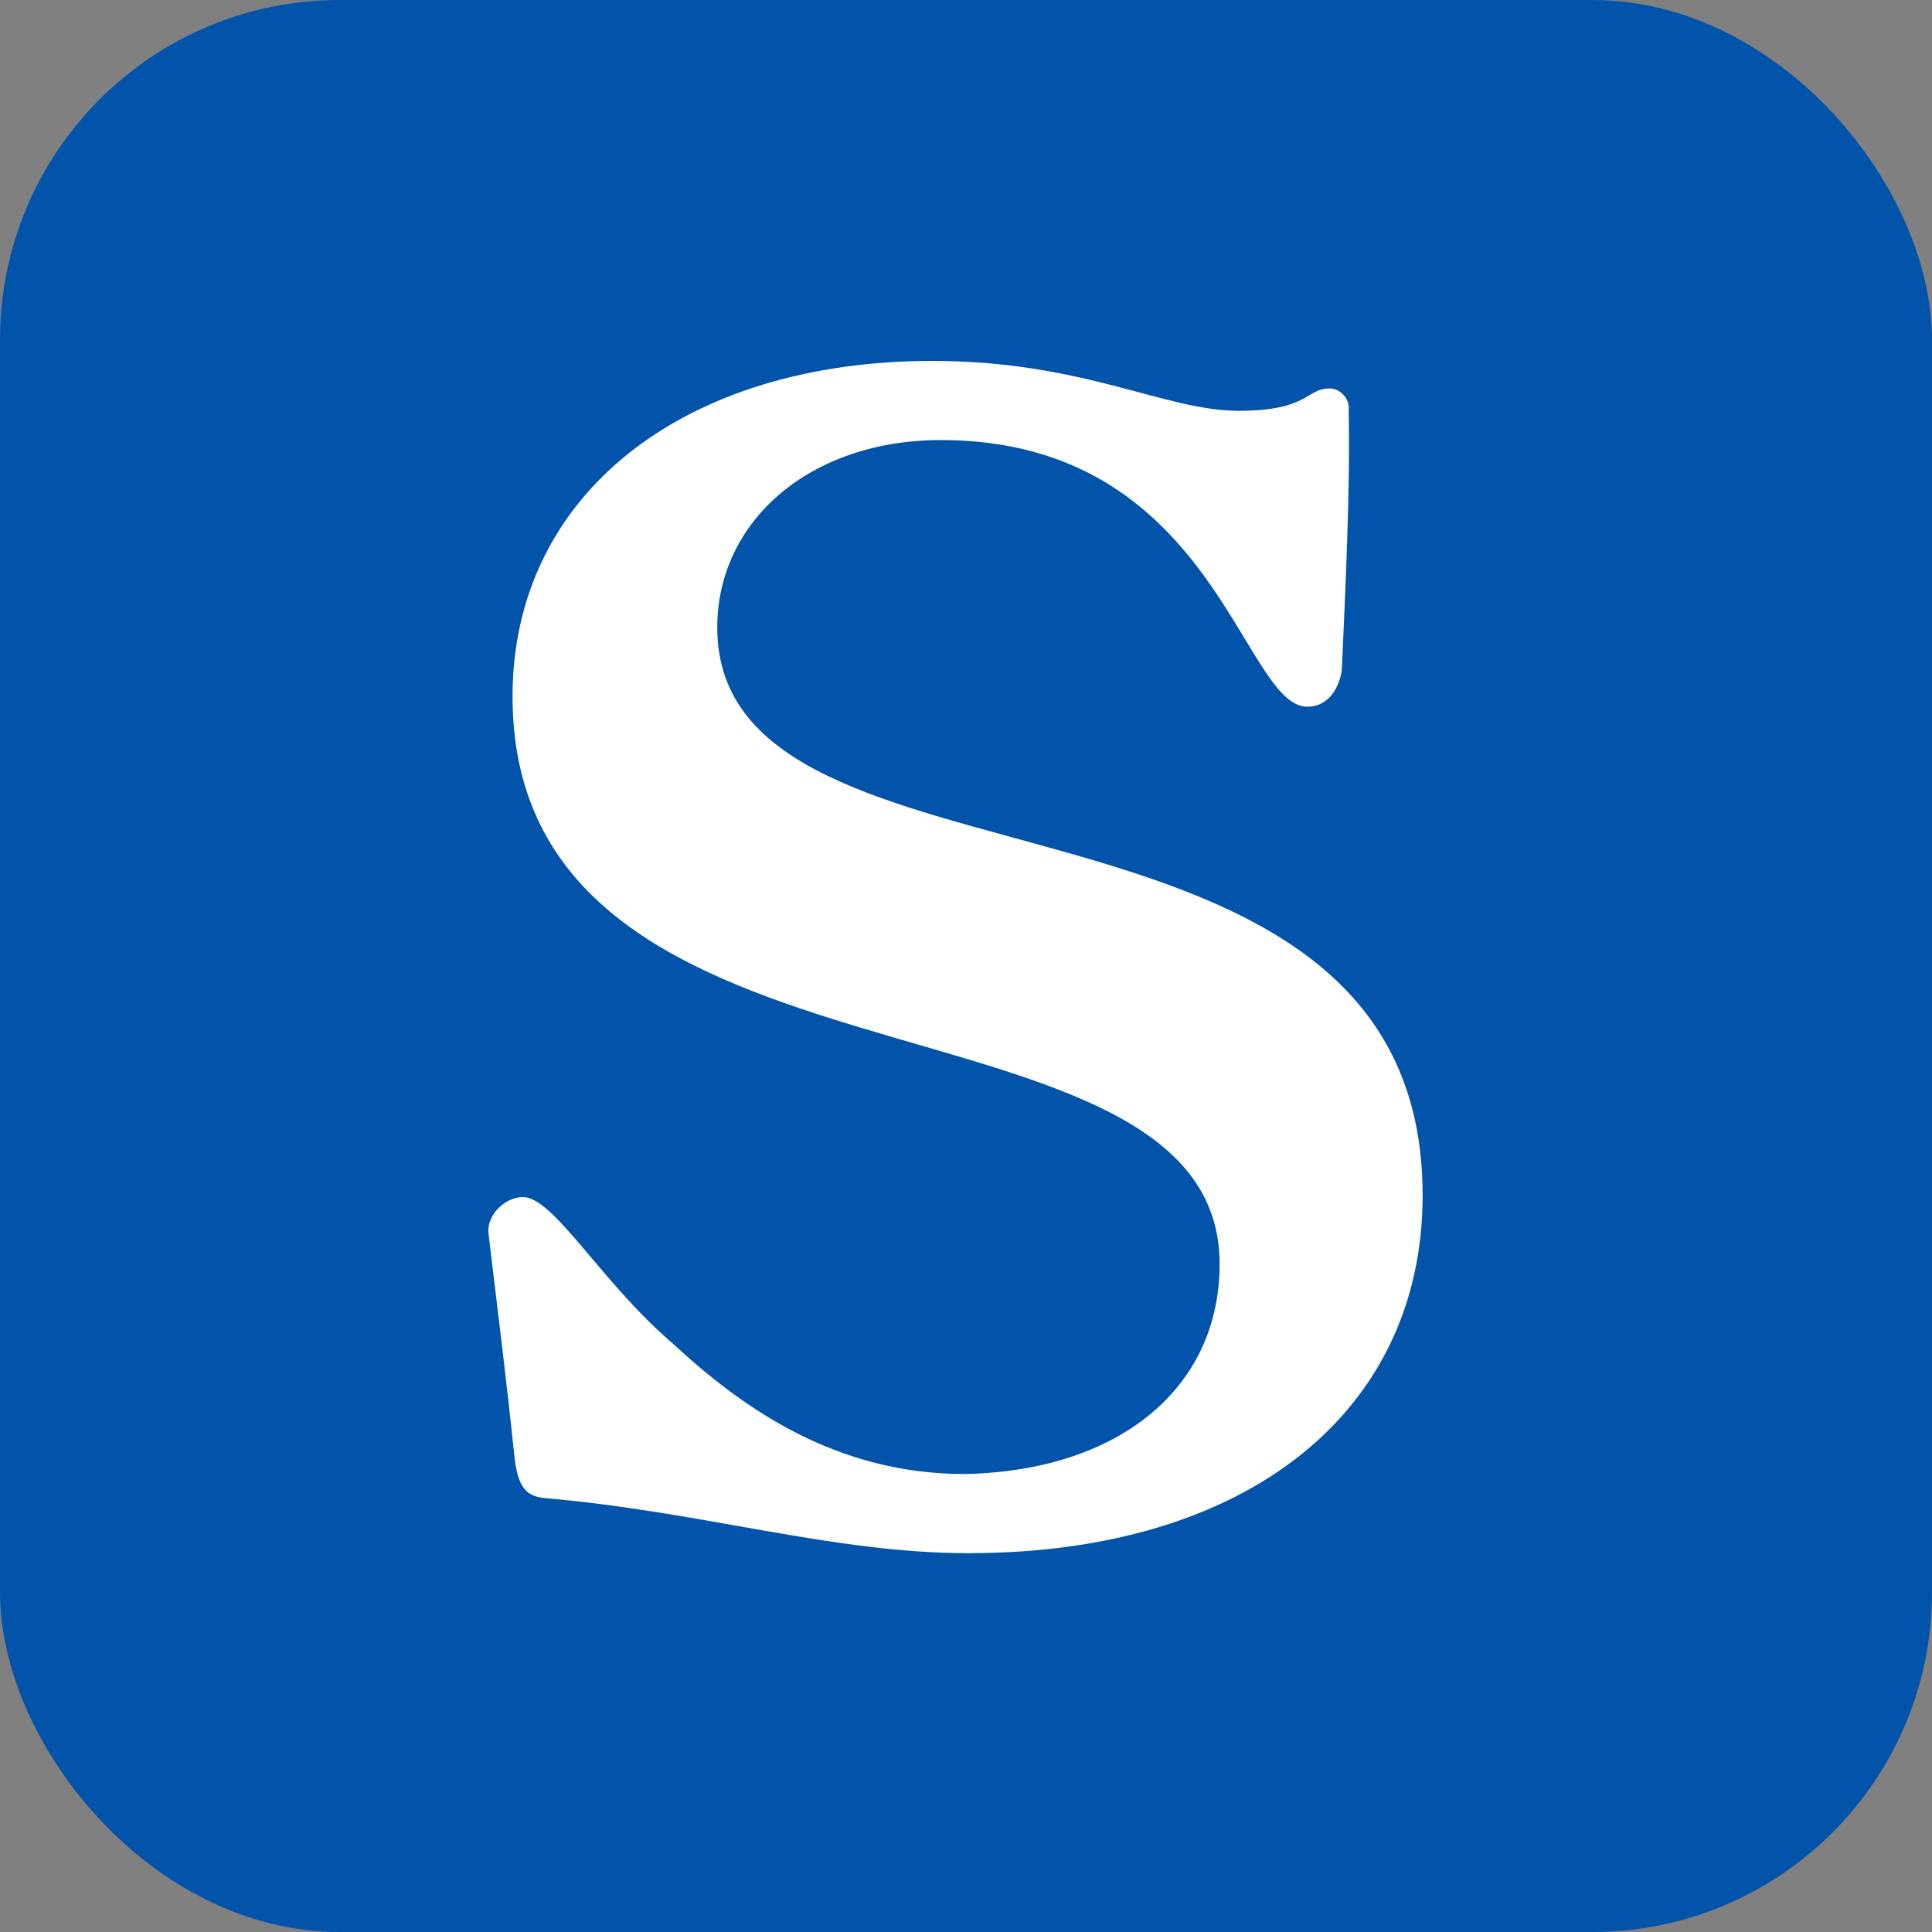
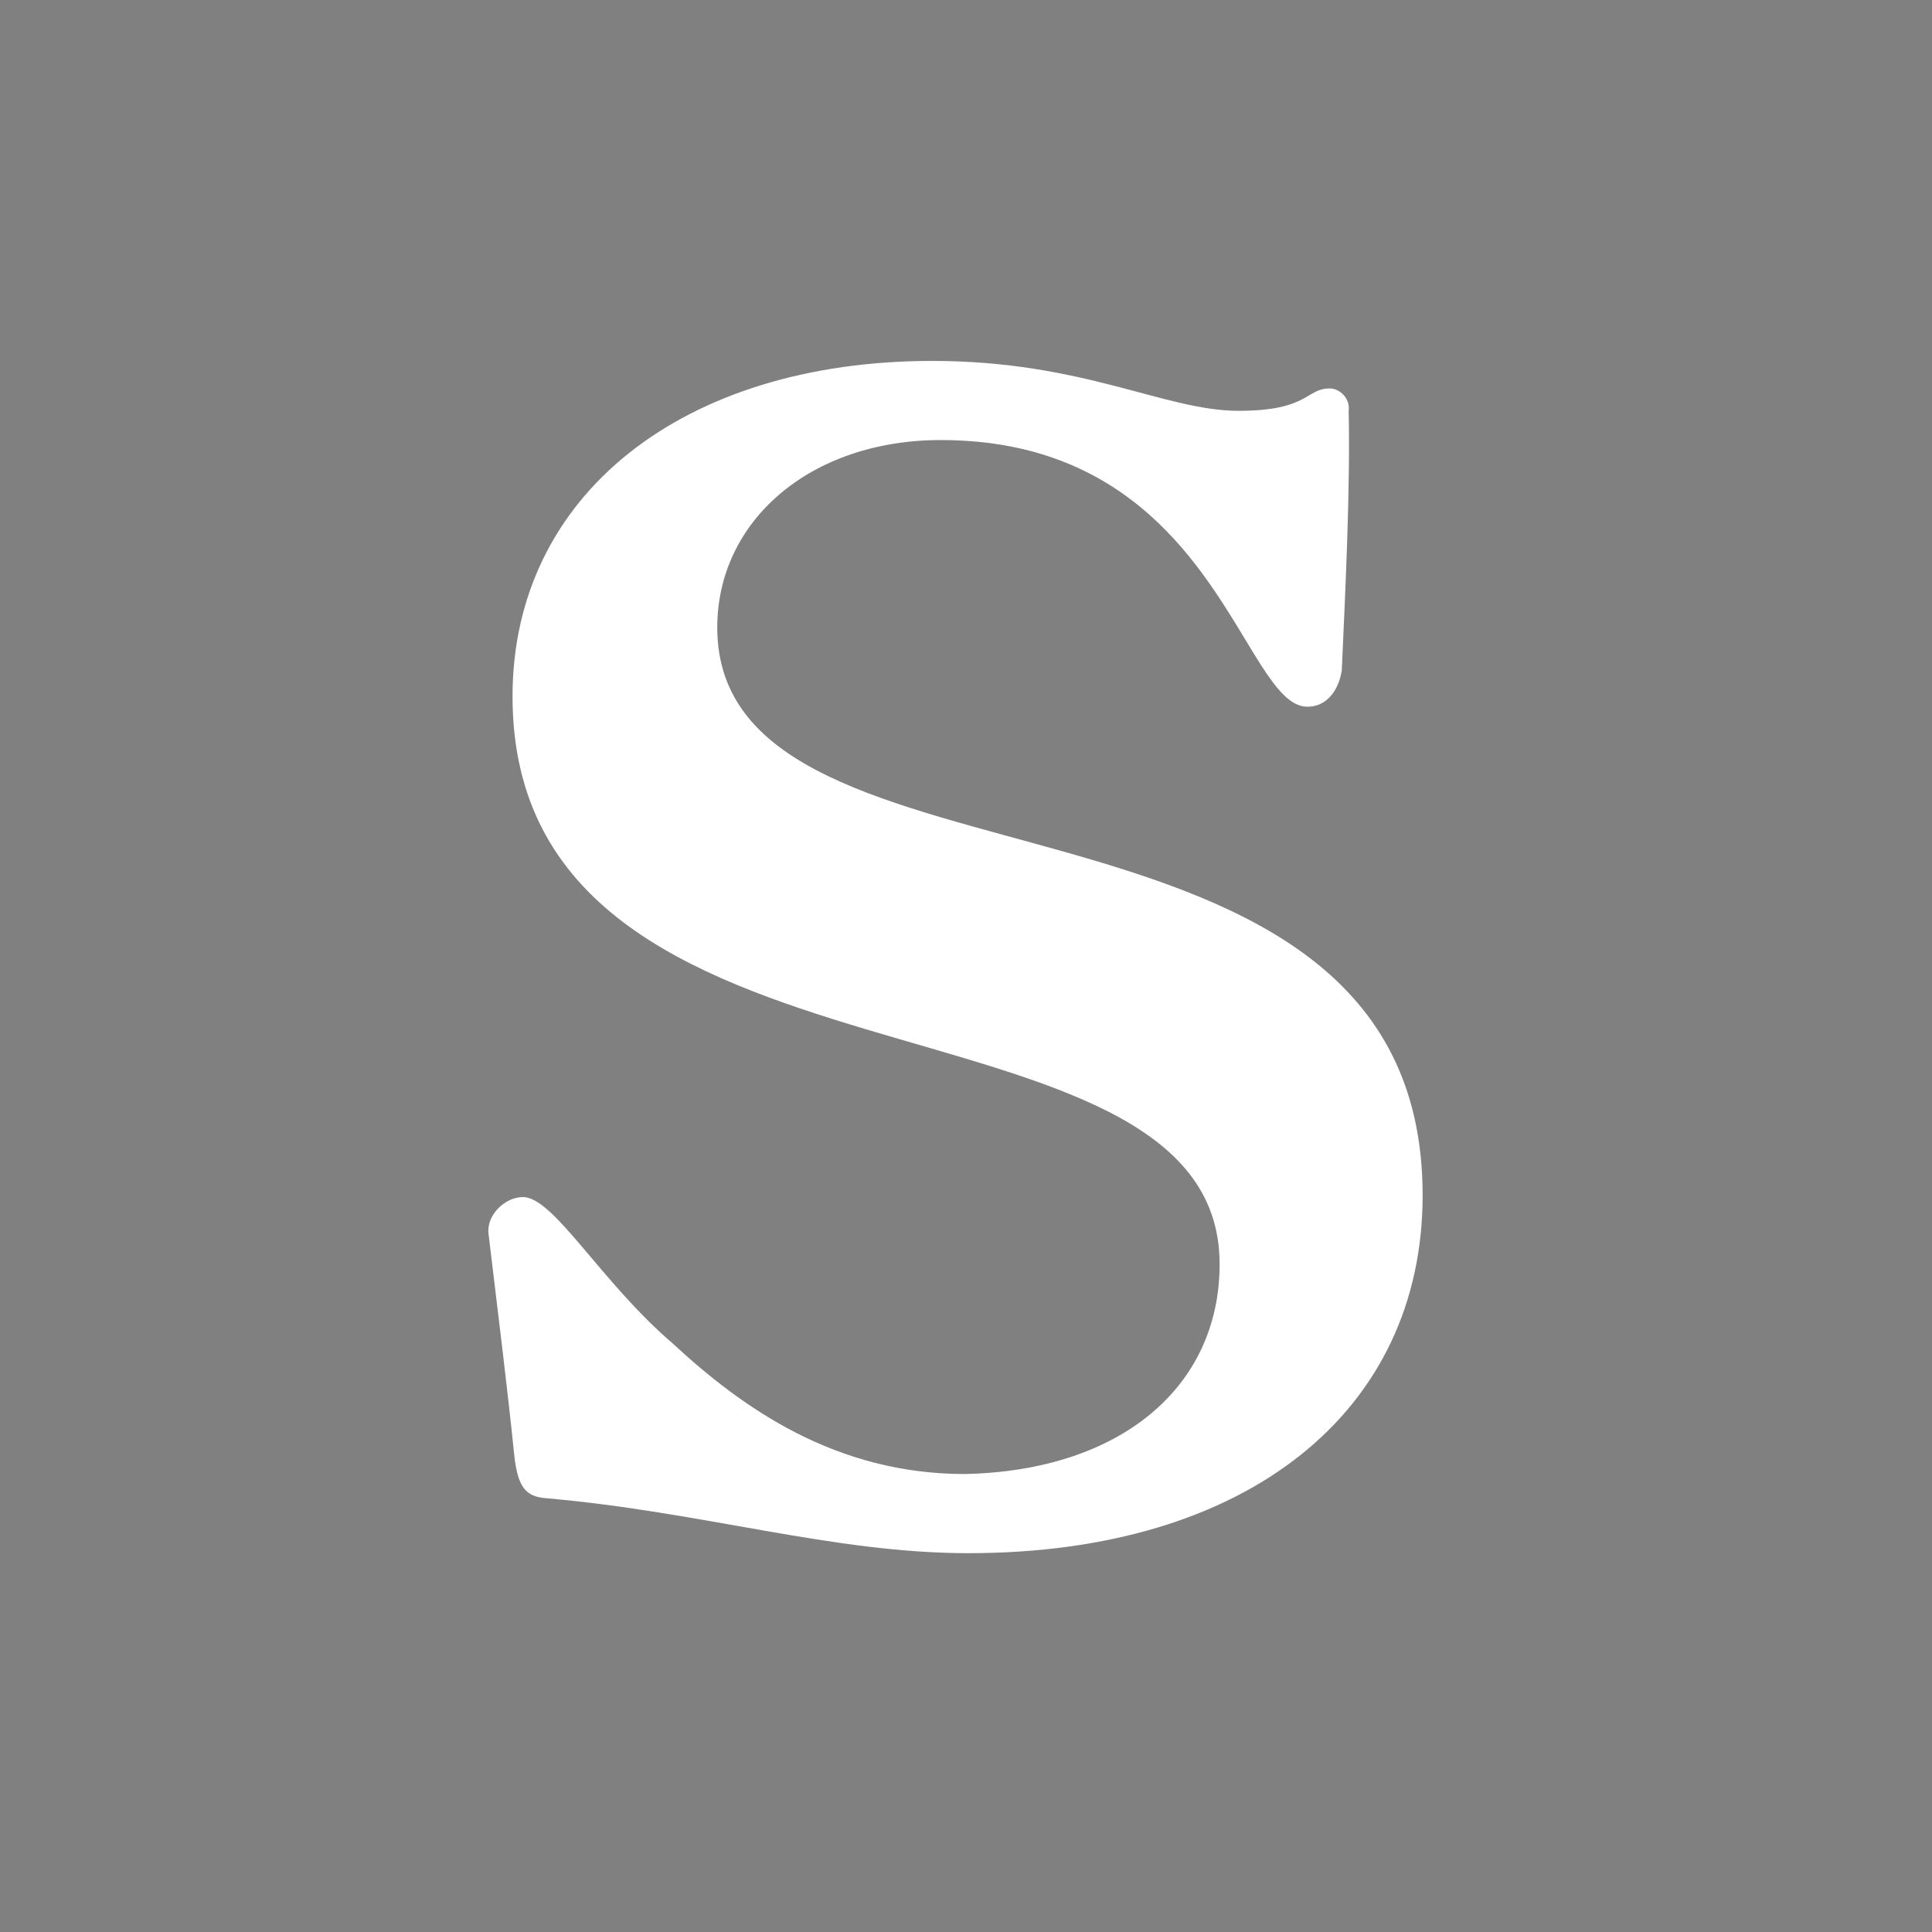
<svg xmlns="http://www.w3.org/2000/svg" width="91" height="91" viewBox="0 0 91 91" fill="none">
  <rect x="0" y="0" width="91" height="91" fill="#808080" stroke="none" />
-   <rect width="91" height="91" rx="16" fill="#0253AA" />
  <path d="M23.007 58.084C22.926 57.193 23.817 56.383 24.627 56.383C26.086 56.383 28.274 60.353 31.677 63.271C35 66.35 39.376 69.429 45.453 69.429C52.827 69.267 57.446 65.296 57.446 59.543C57.446 45.848 24.141 52.655 24.141 32.802C24.141 23.321 32.163 17 43.913 17C51.044 17 54.853 19.35 58.338 19.35C61.66 19.35 61.498 18.296 62.633 18.296C63.119 18.296 63.605 18.783 63.524 19.35C63.605 23.078 63.362 27.939 63.2 31.586C63.038 32.559 62.47 33.288 61.579 33.288C58.5 33.288 57.203 20.727 44.319 20.727C38.16 20.727 33.784 24.536 33.784 29.56C33.784 43.174 67.008 35.395 67.008 56.302C67.008 66.431 58.824 73.157 45.615 73.157C39.214 73.157 33.136 71.212 25.681 70.564C24.789 70.483 24.384 70.078 24.222 68.538C23.898 65.377 23.493 62.136 23.007 58.084Z" fill="white" />
</svg>